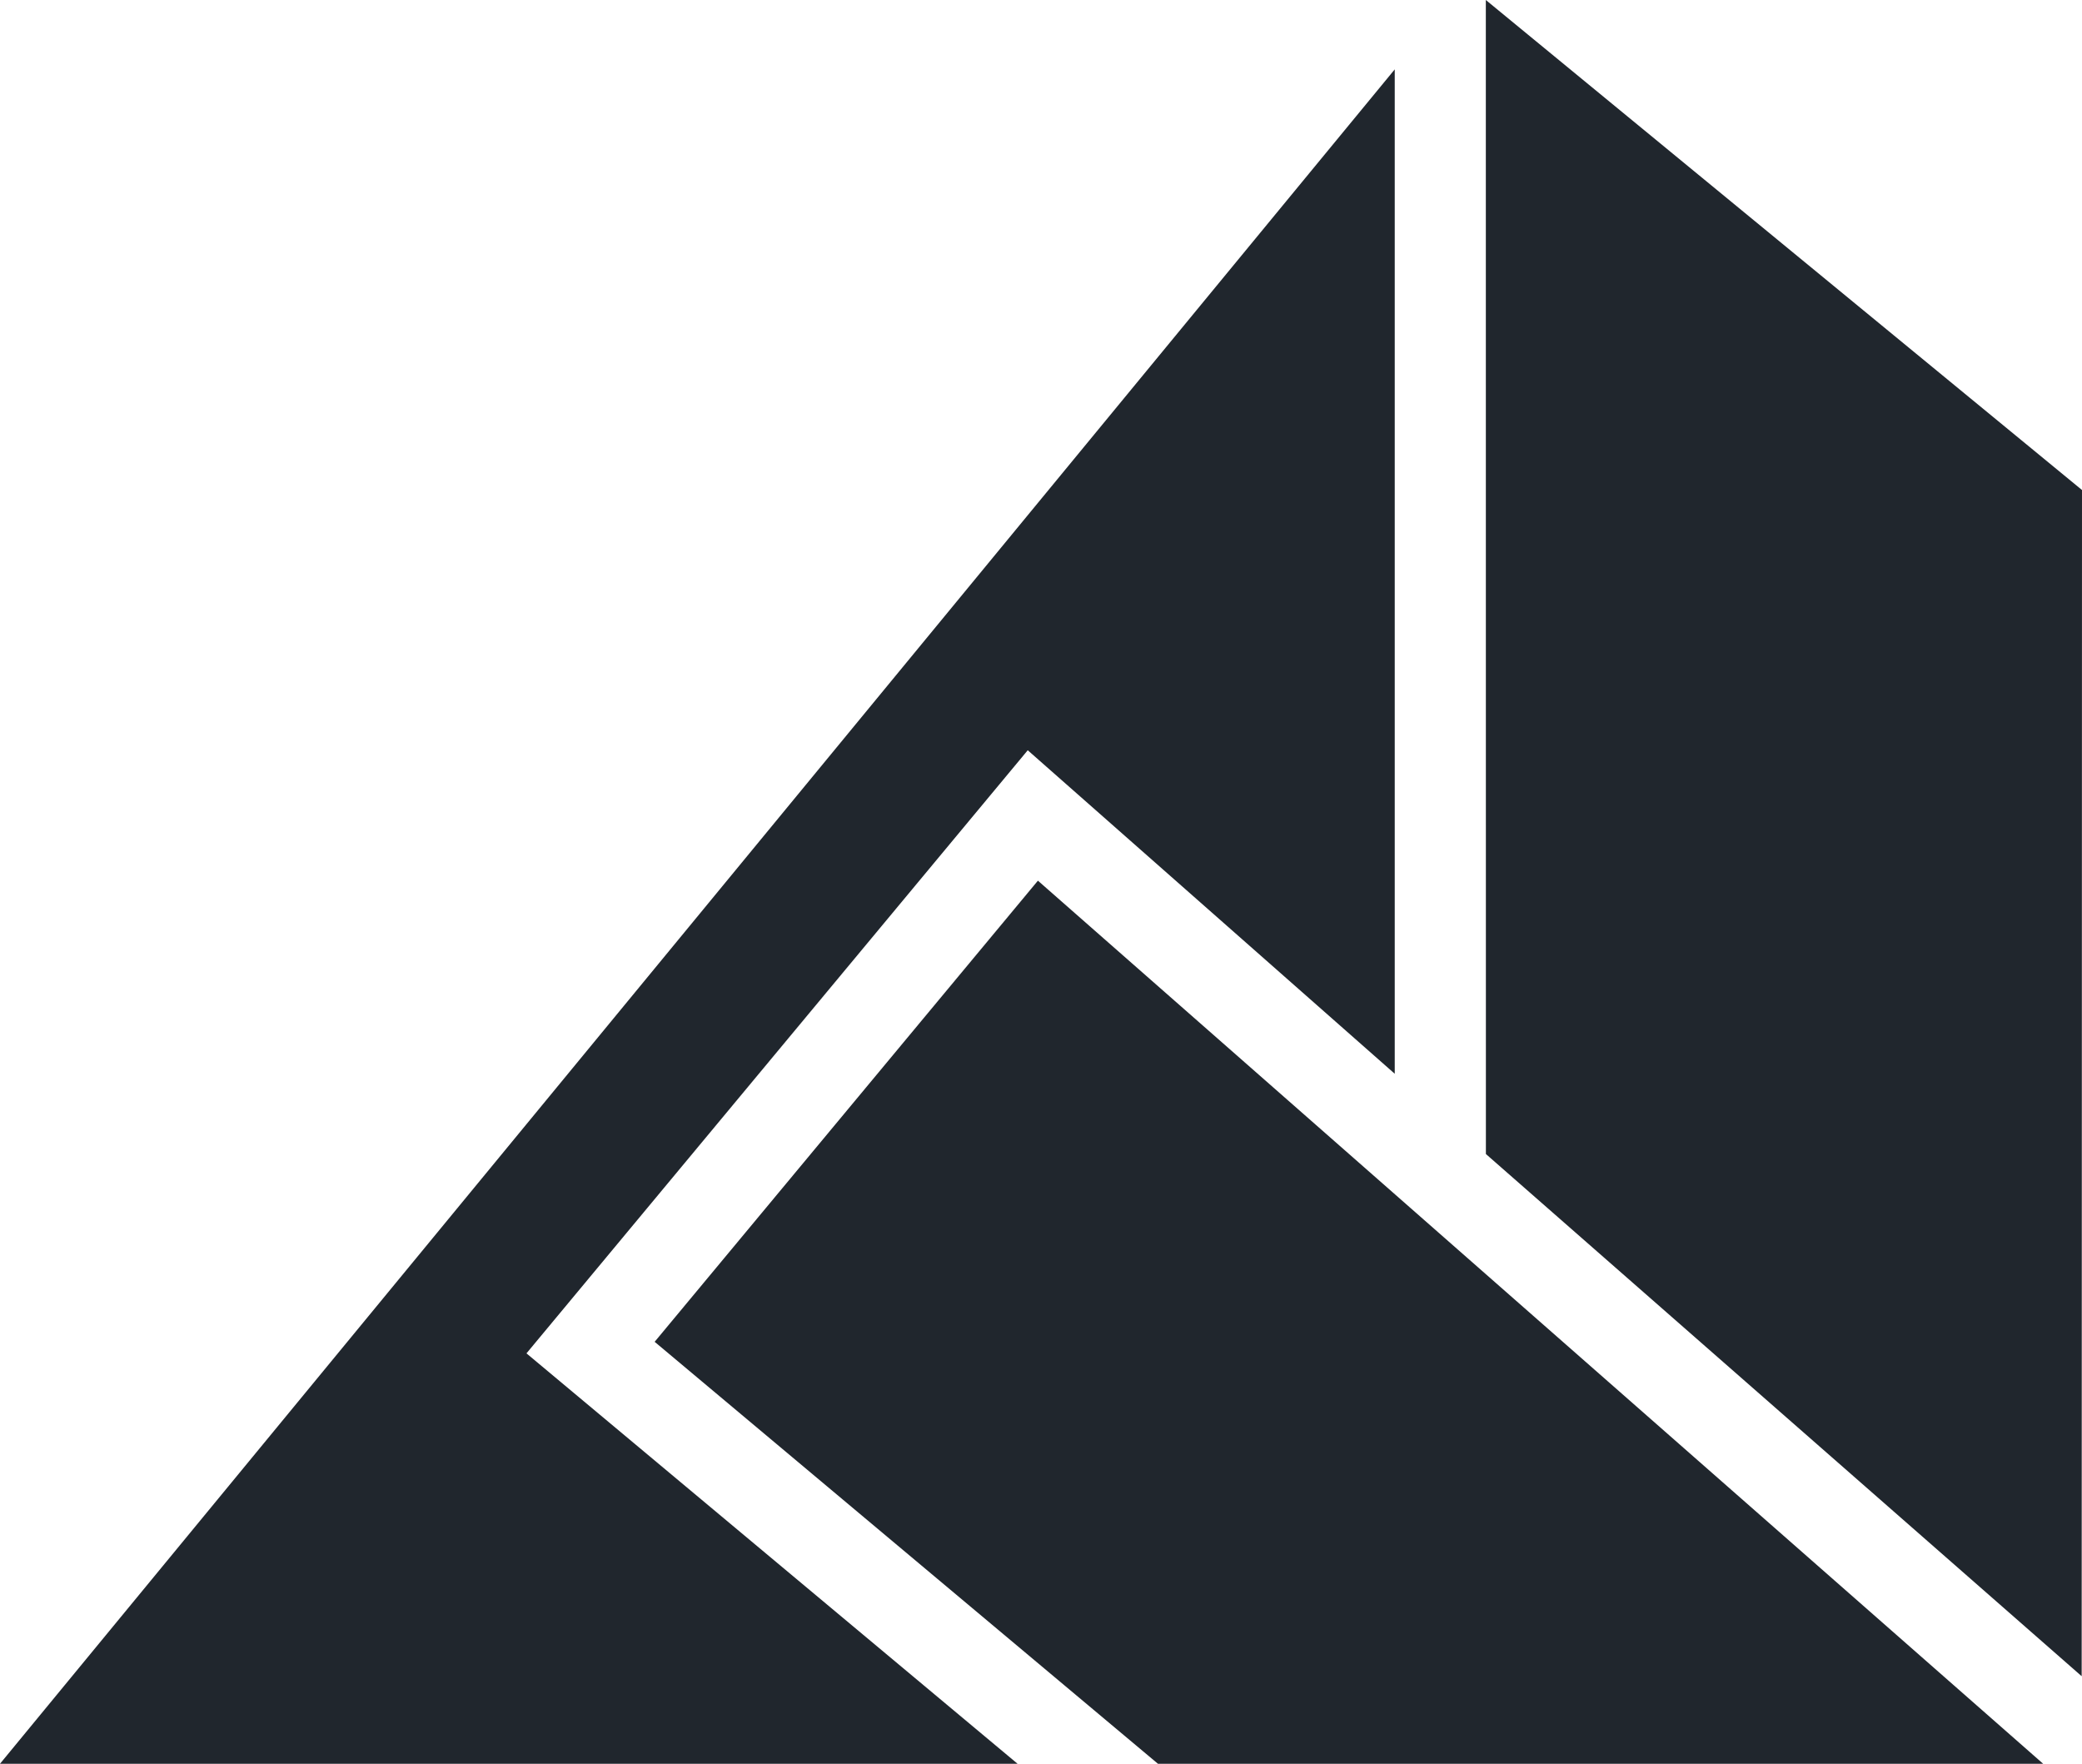
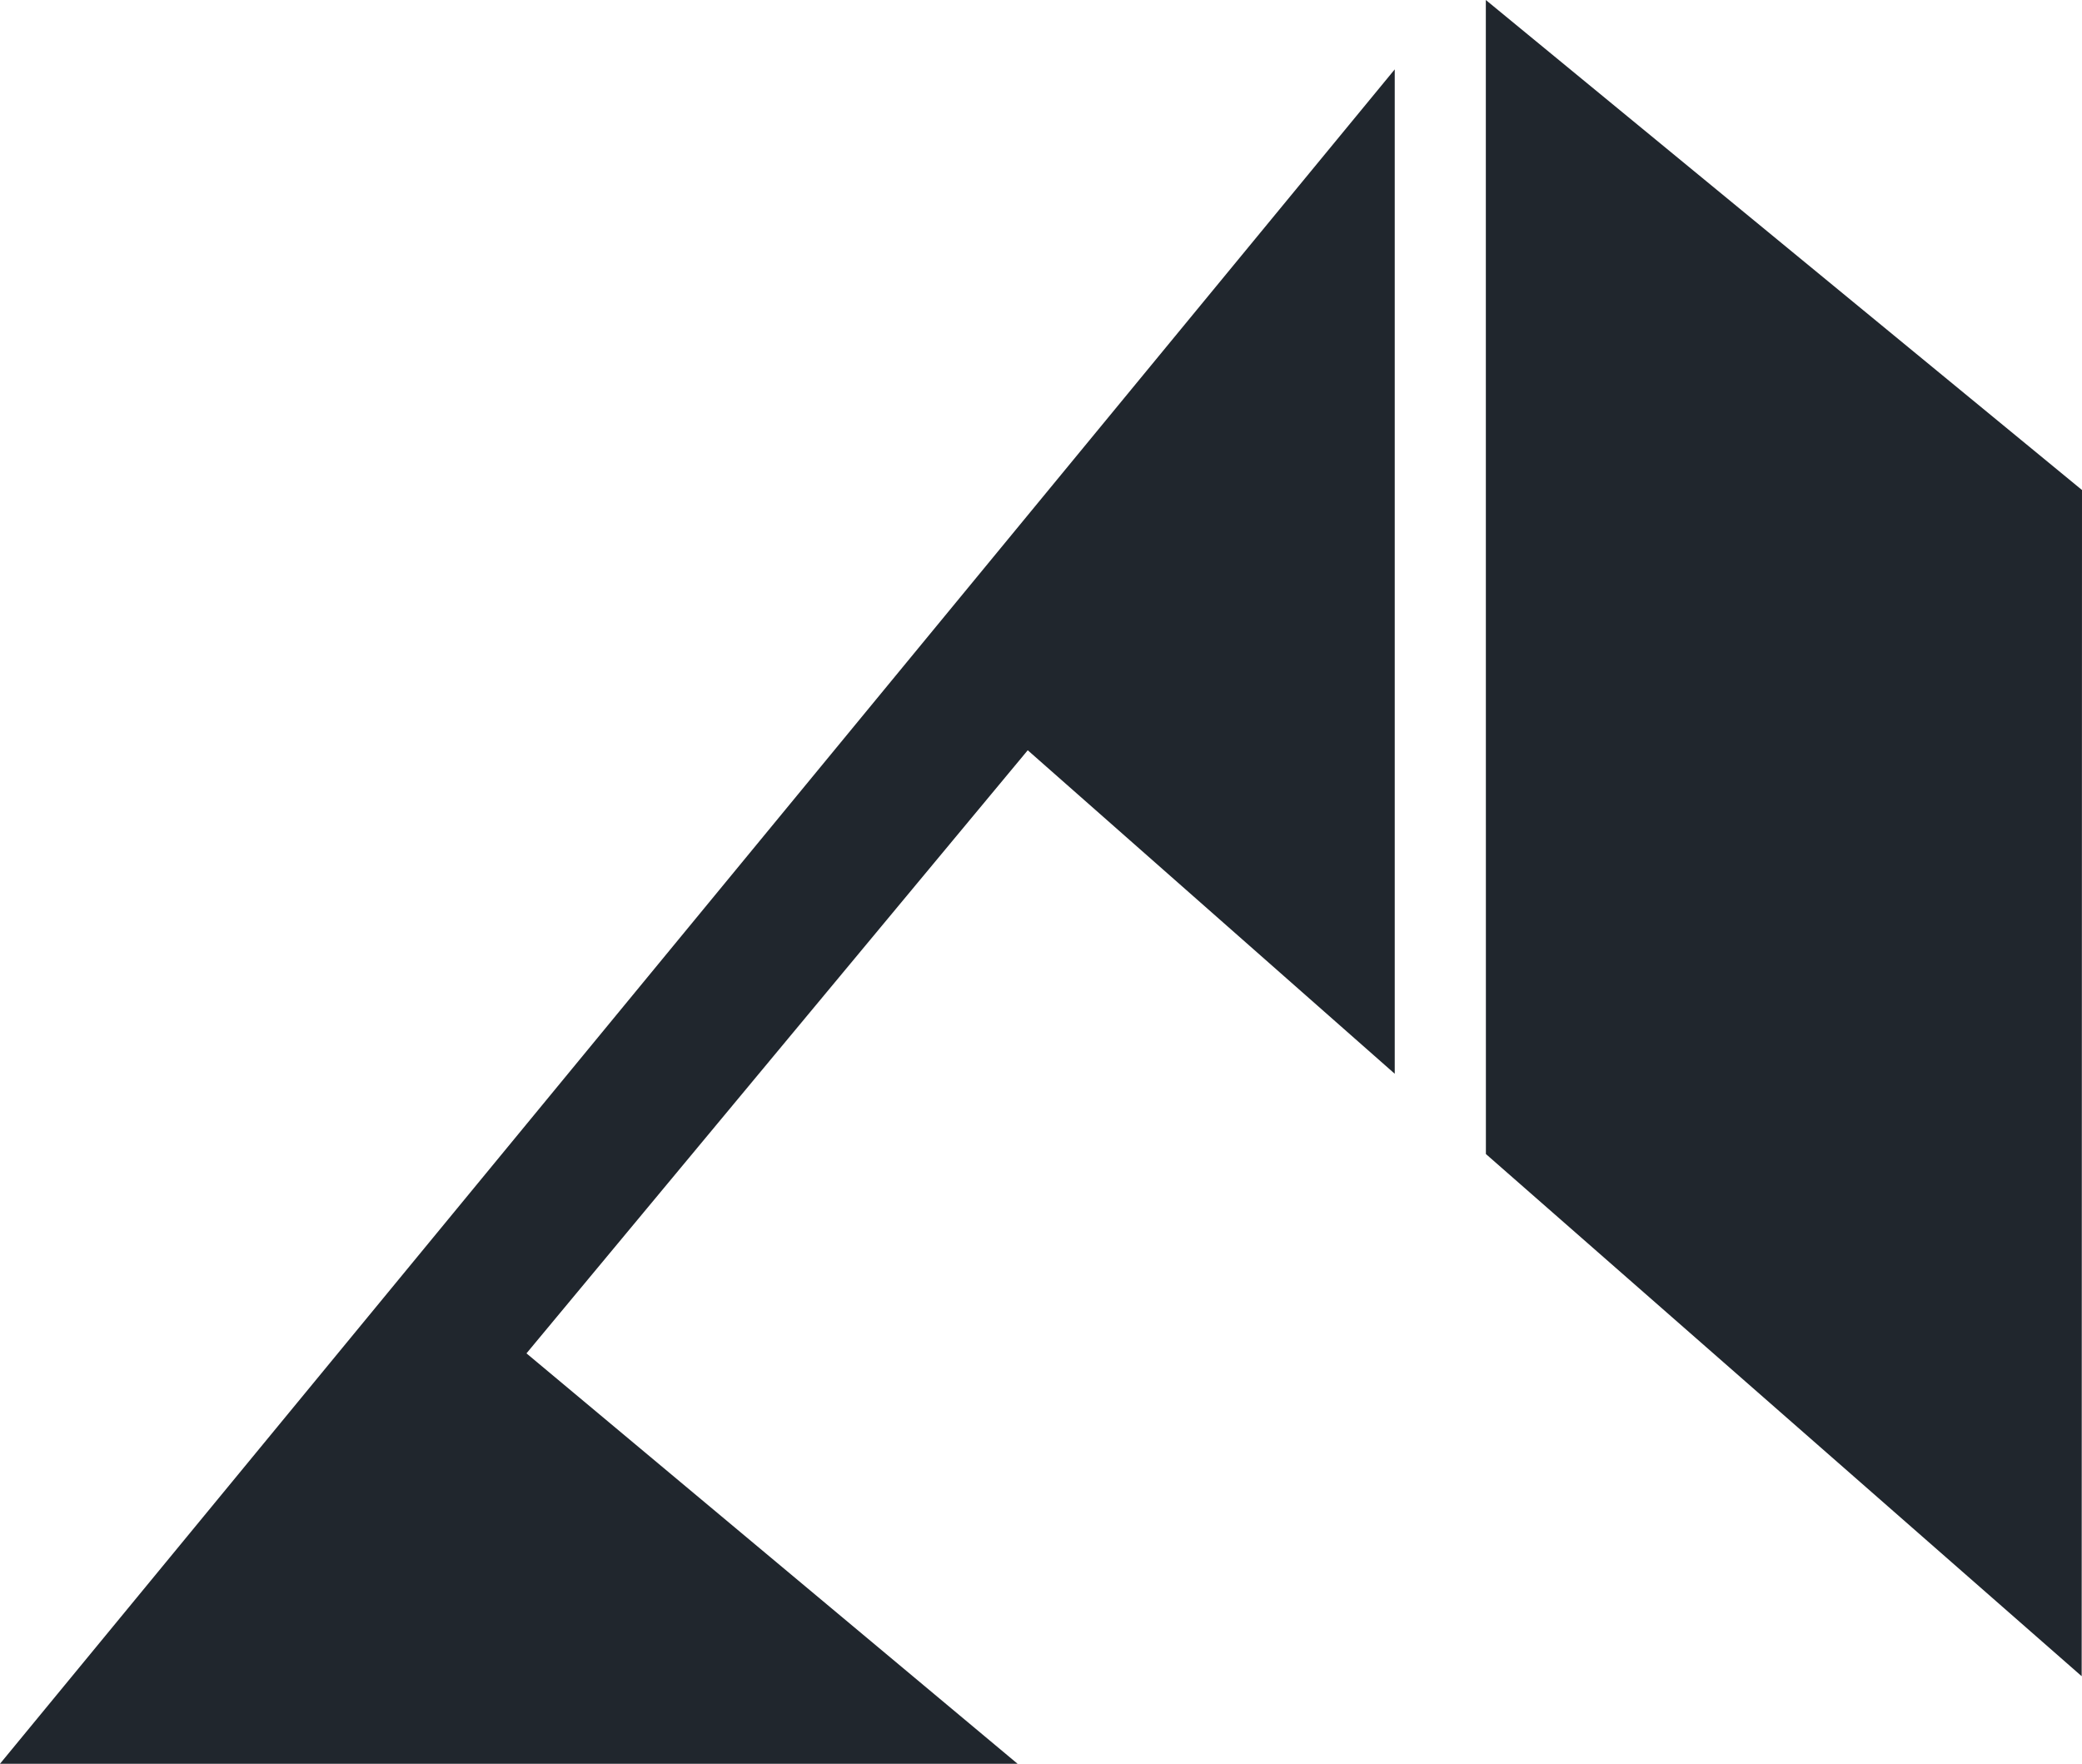
<svg xmlns="http://www.w3.org/2000/svg" id="a" viewBox="0 0 317.24 268.73">
  <defs>
    <style>.b{fill:#20262d;}</style>
  </defs>
-   <polygon class="b" points="176.44 268.73 311.32 268.73 158.15 134.18 99.75 204.44 176.44 268.73" />
  <polygon class="b" points="156.6 114.31 212.52 163.6 212.52 10.57 0 268.73 155.05 268.73 80.22 206.2 156.6 114.31" />
  <polygon class="b" points="317.24 74.66 226.4 0 226.41 175.83 317.19 255.39 317.24 74.66" />
</svg>